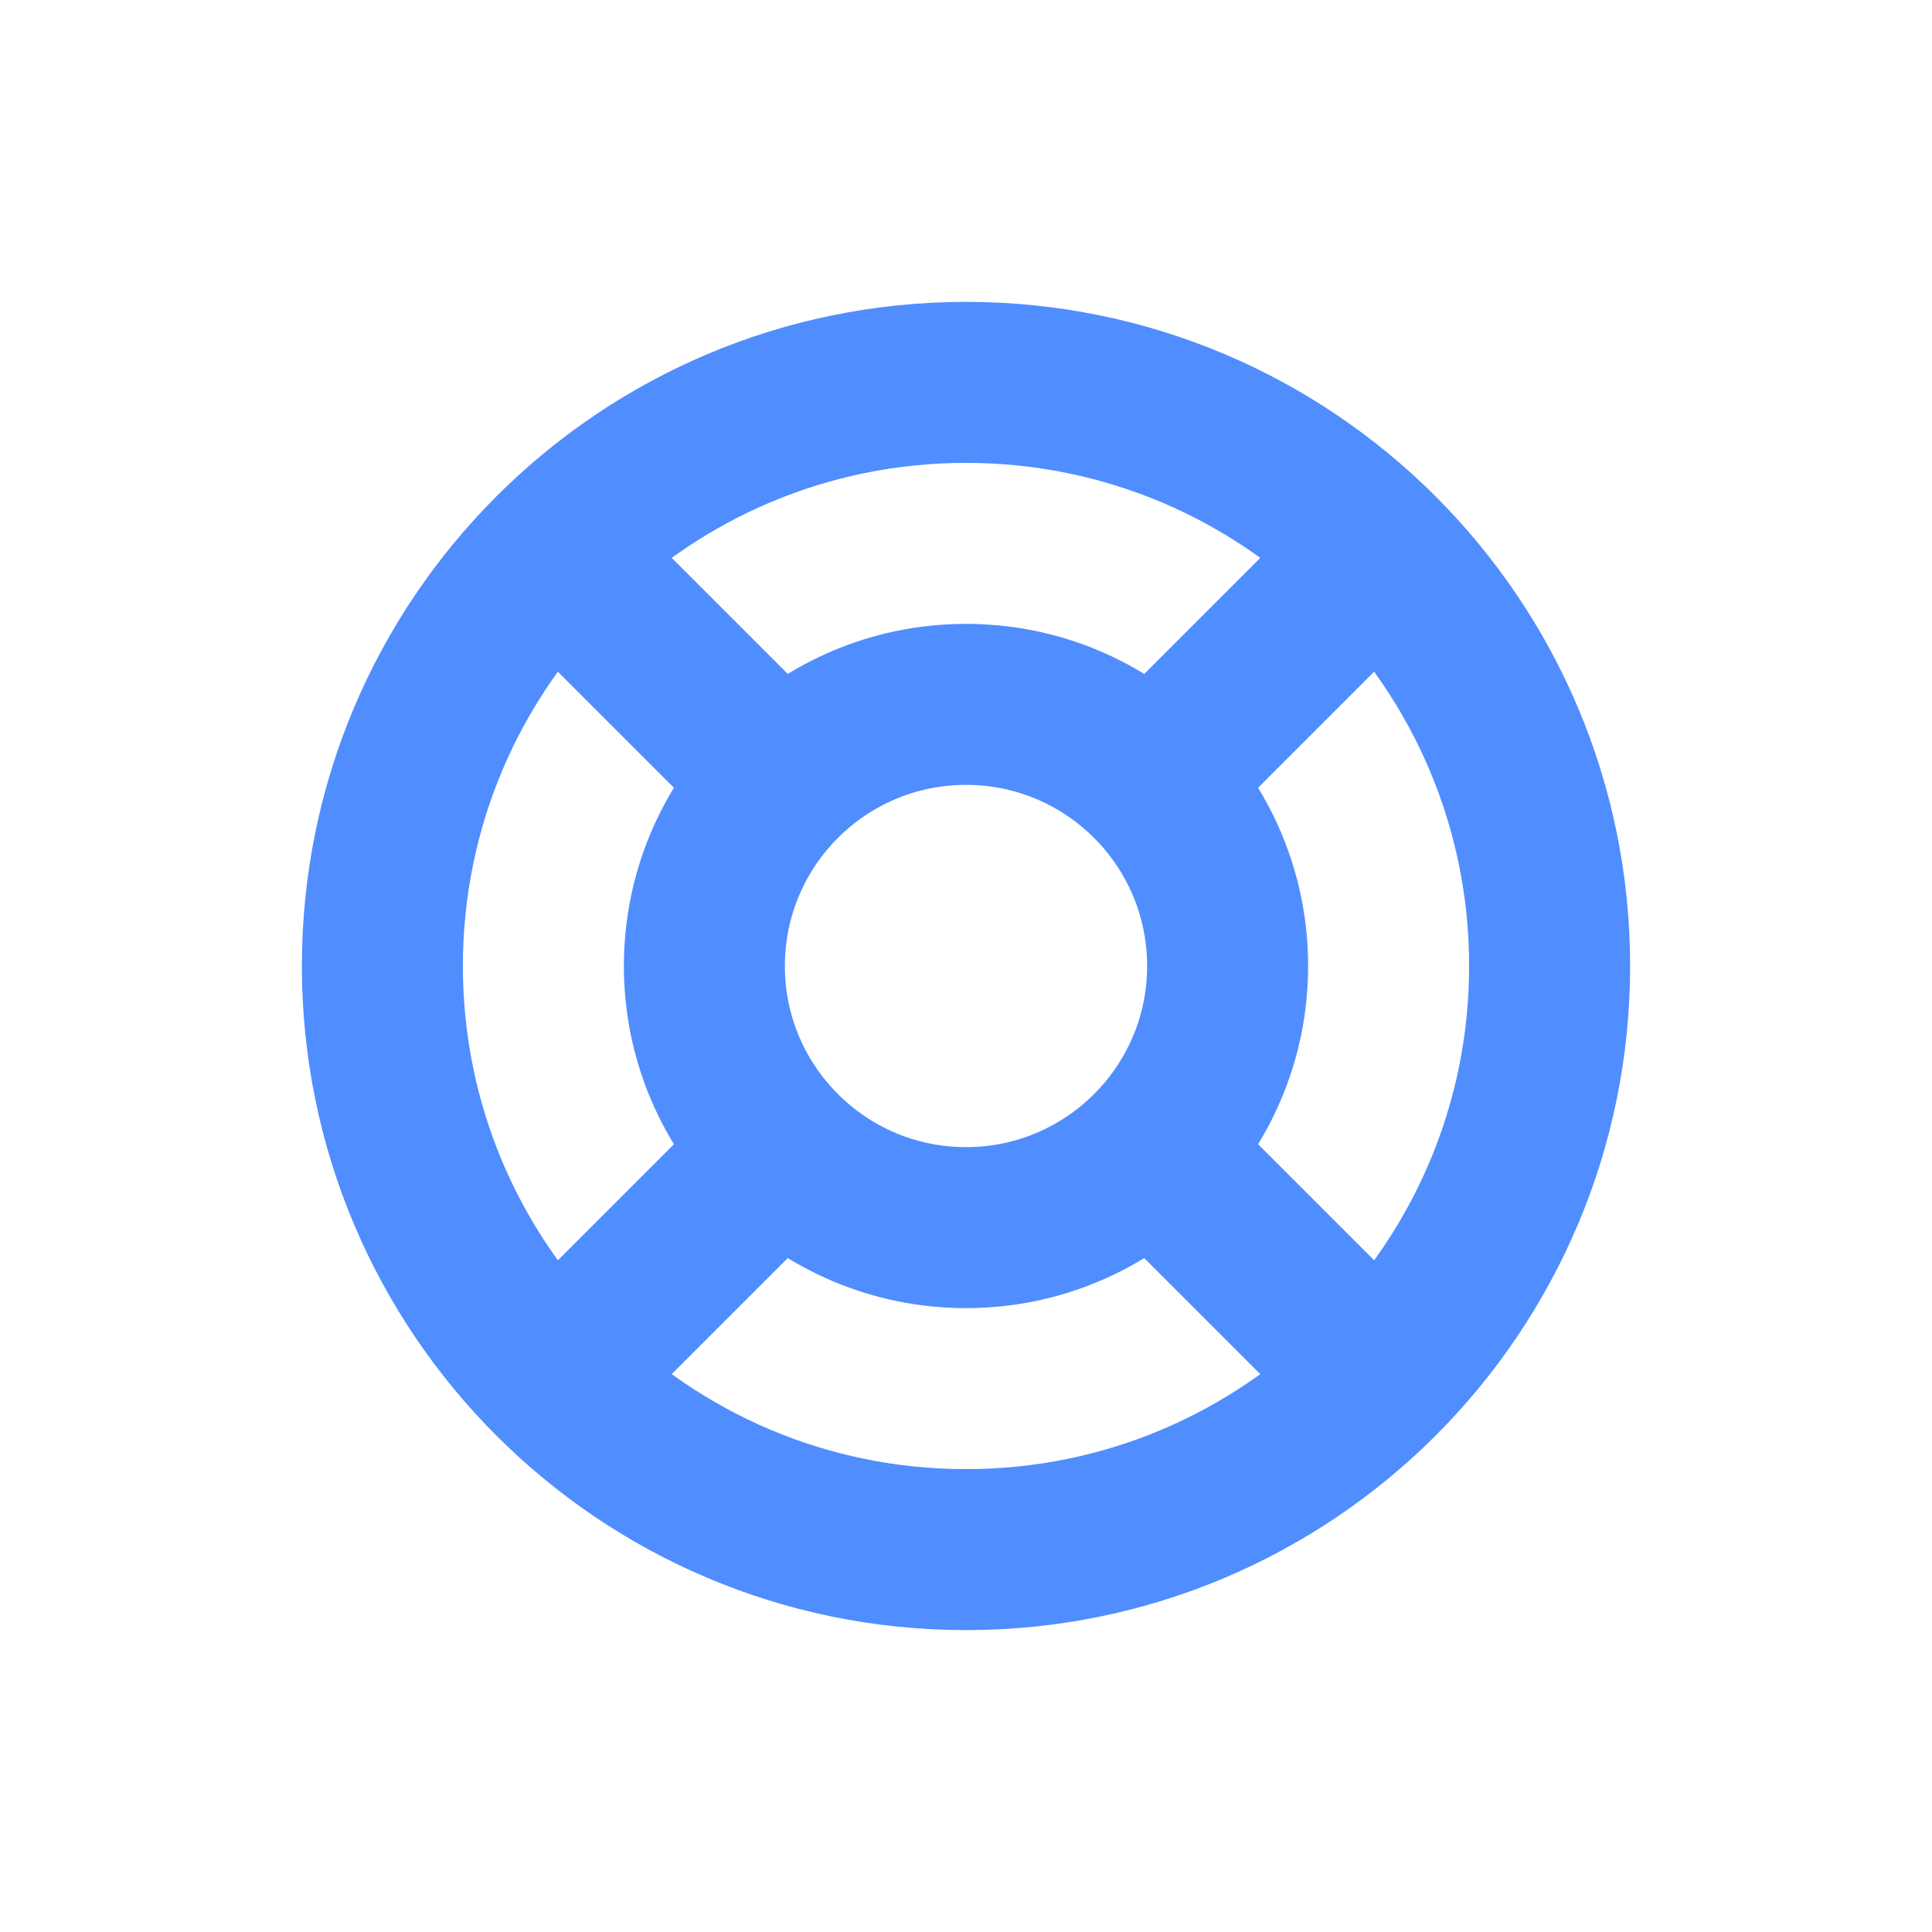
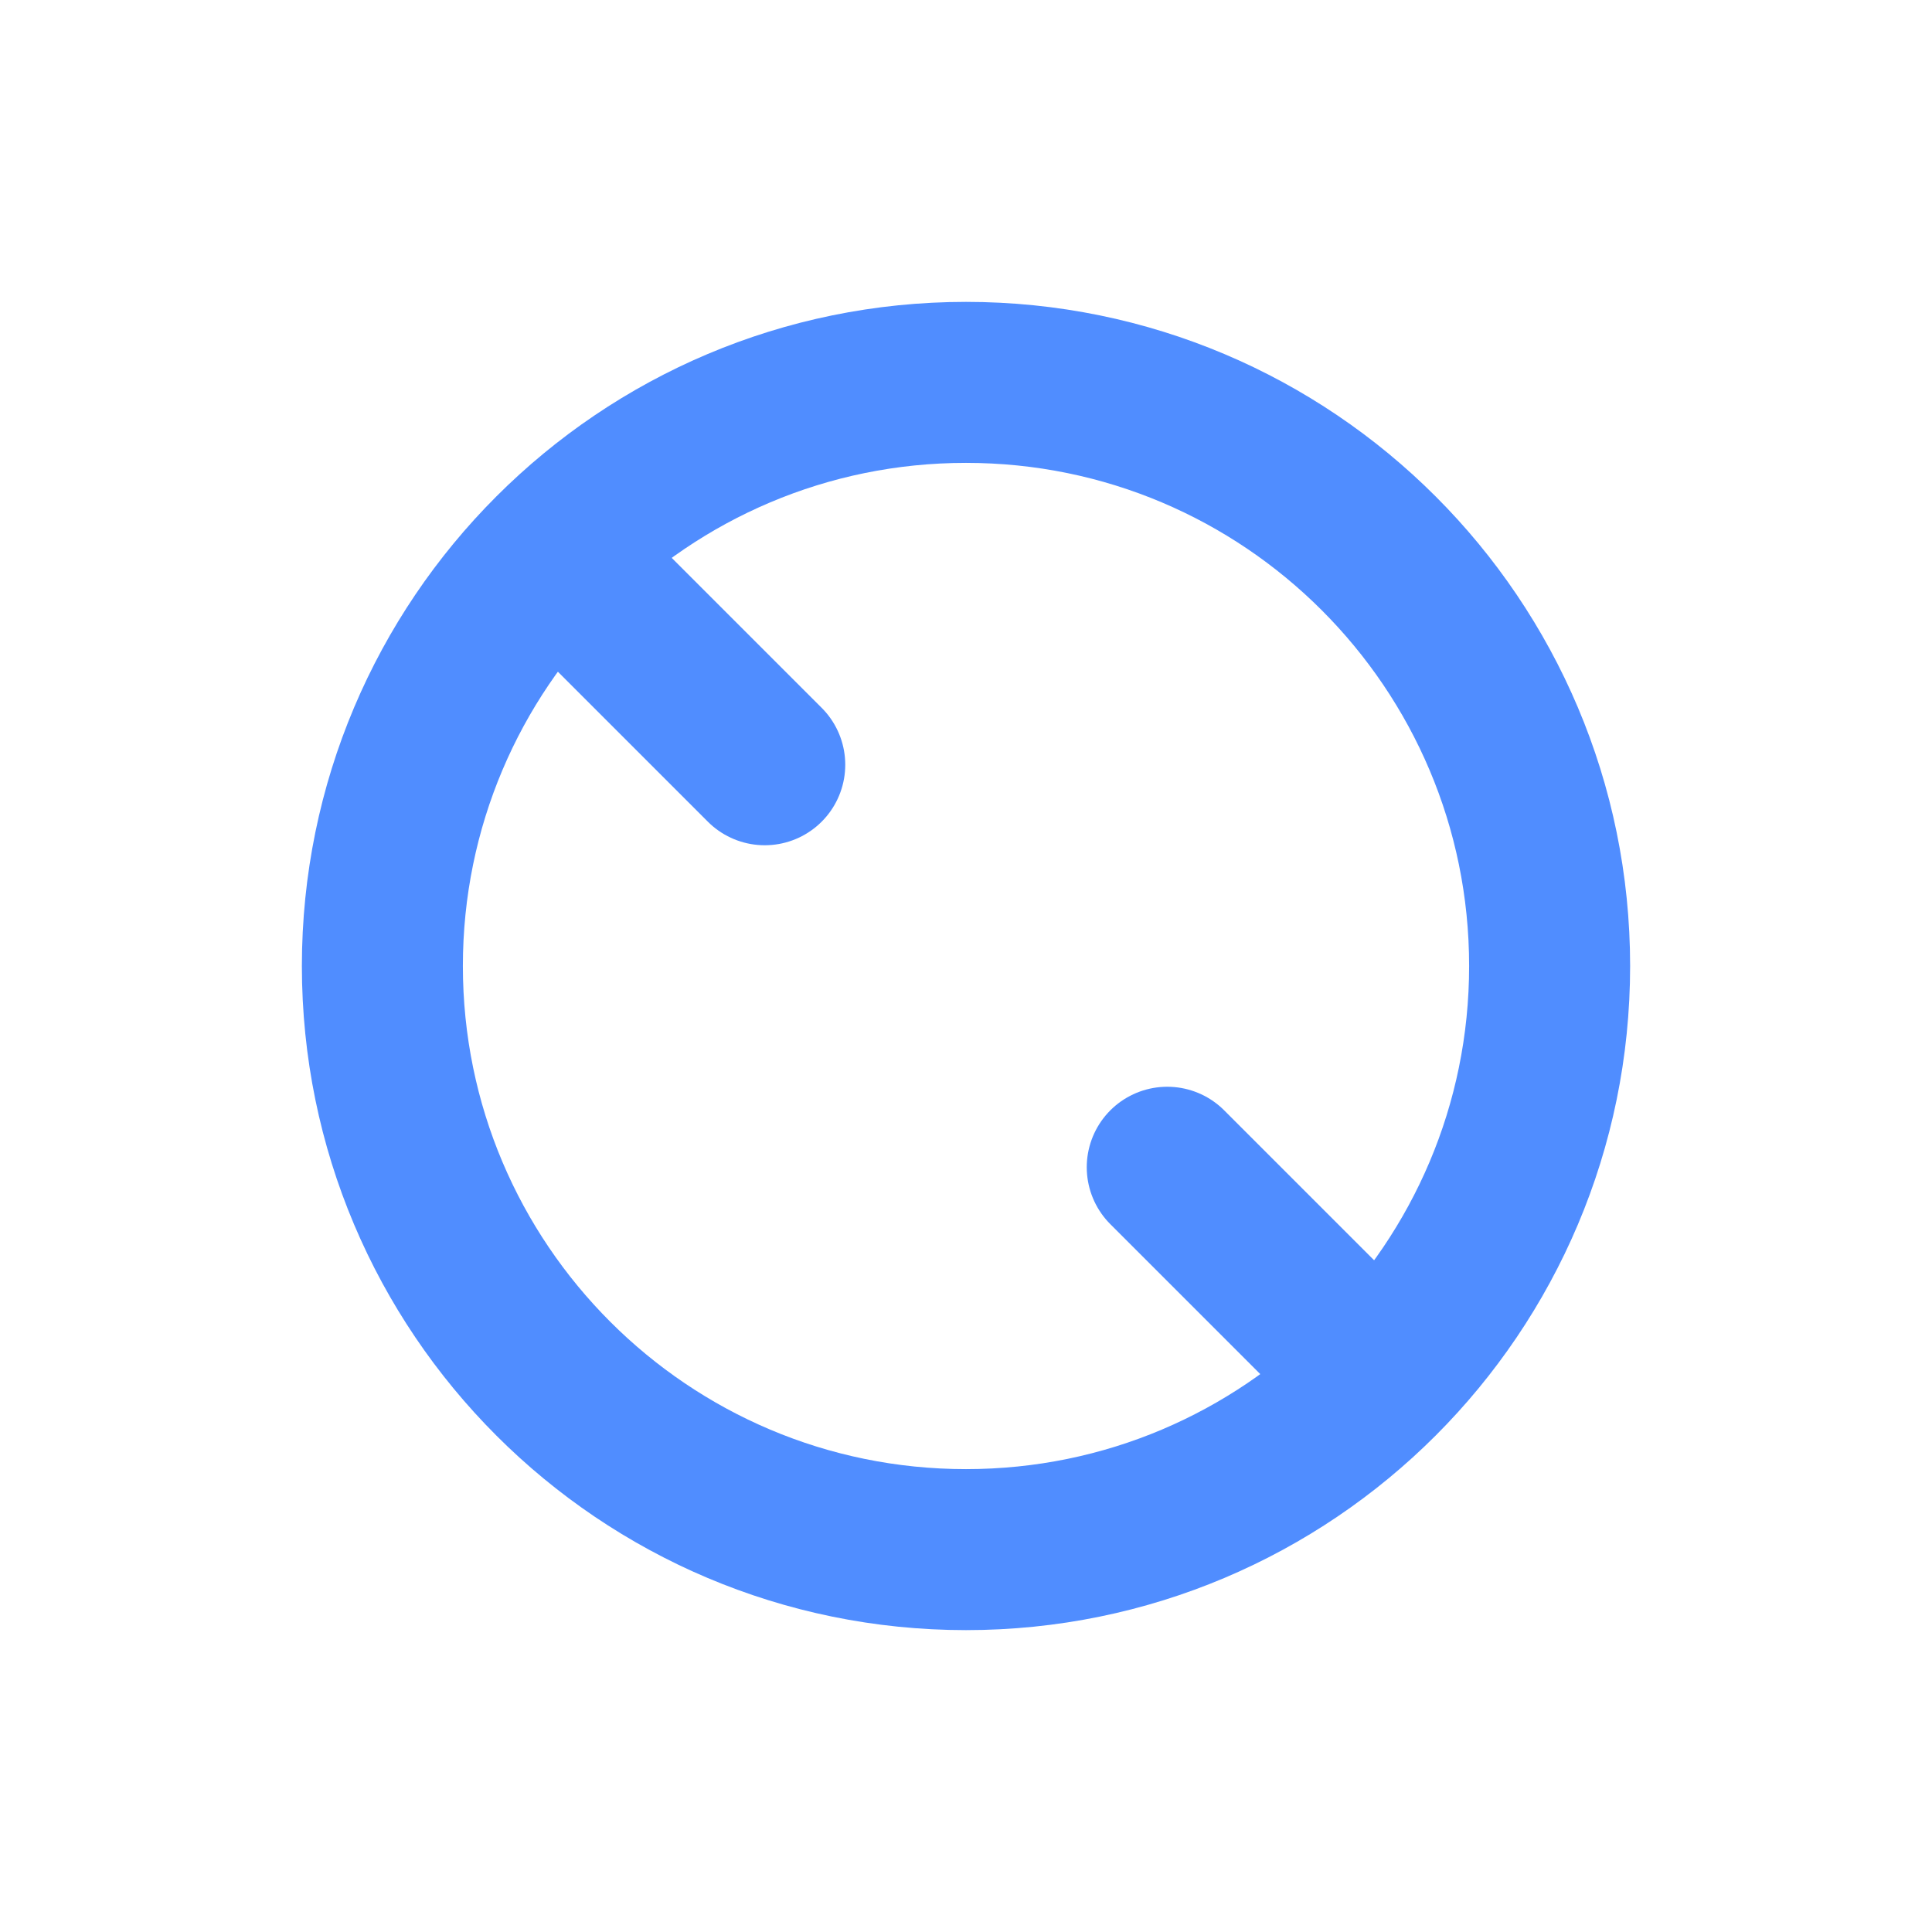
<svg xmlns="http://www.w3.org/2000/svg" width="24" height="24" viewBox="0 0 24 24" fill="none">
  <path d="M12 19.25C16.004 19.25 19.25 16.004 19.25 12C19.25 7.996 16.004 4.75 12 4.75C7.996 4.75 4.75 7.996 4.75 12C4.75 16.004 7.996 19.25 12 19.25Z" stroke="#508DFF" stroke-width="2" stroke-linecap="round" stroke-linejoin="round" />
-   <path d="M12 15.25C13.795 15.25 15.25 13.795 15.25 12C15.25 10.205 13.795 8.75 12 8.75C10.205 8.75 8.75 10.205 8.75 12C8.75 13.795 10.205 15.25 12 15.25Z" stroke="#508DFF" stroke-width="2" stroke-linecap="round" stroke-linejoin="round" />
-   <path d="M7 17L9.5 14.5" stroke="#508DFF" stroke-width="2" stroke-linecap="round" stroke-linejoin="round" />
  <path d="M17 17L14.5 14.5" stroke="#508DFF" stroke-width="2" stroke-linecap="round" stroke-linejoin="round" />
  <path d="M9.5 9.5L7 7" stroke="#508DFF" stroke-width="2" stroke-linecap="round" stroke-linejoin="round" />
-   <path d="M14.5 9.5L17 7" stroke="#508DFF" stroke-width="2" stroke-linecap="round" stroke-linejoin="round" />
</svg>